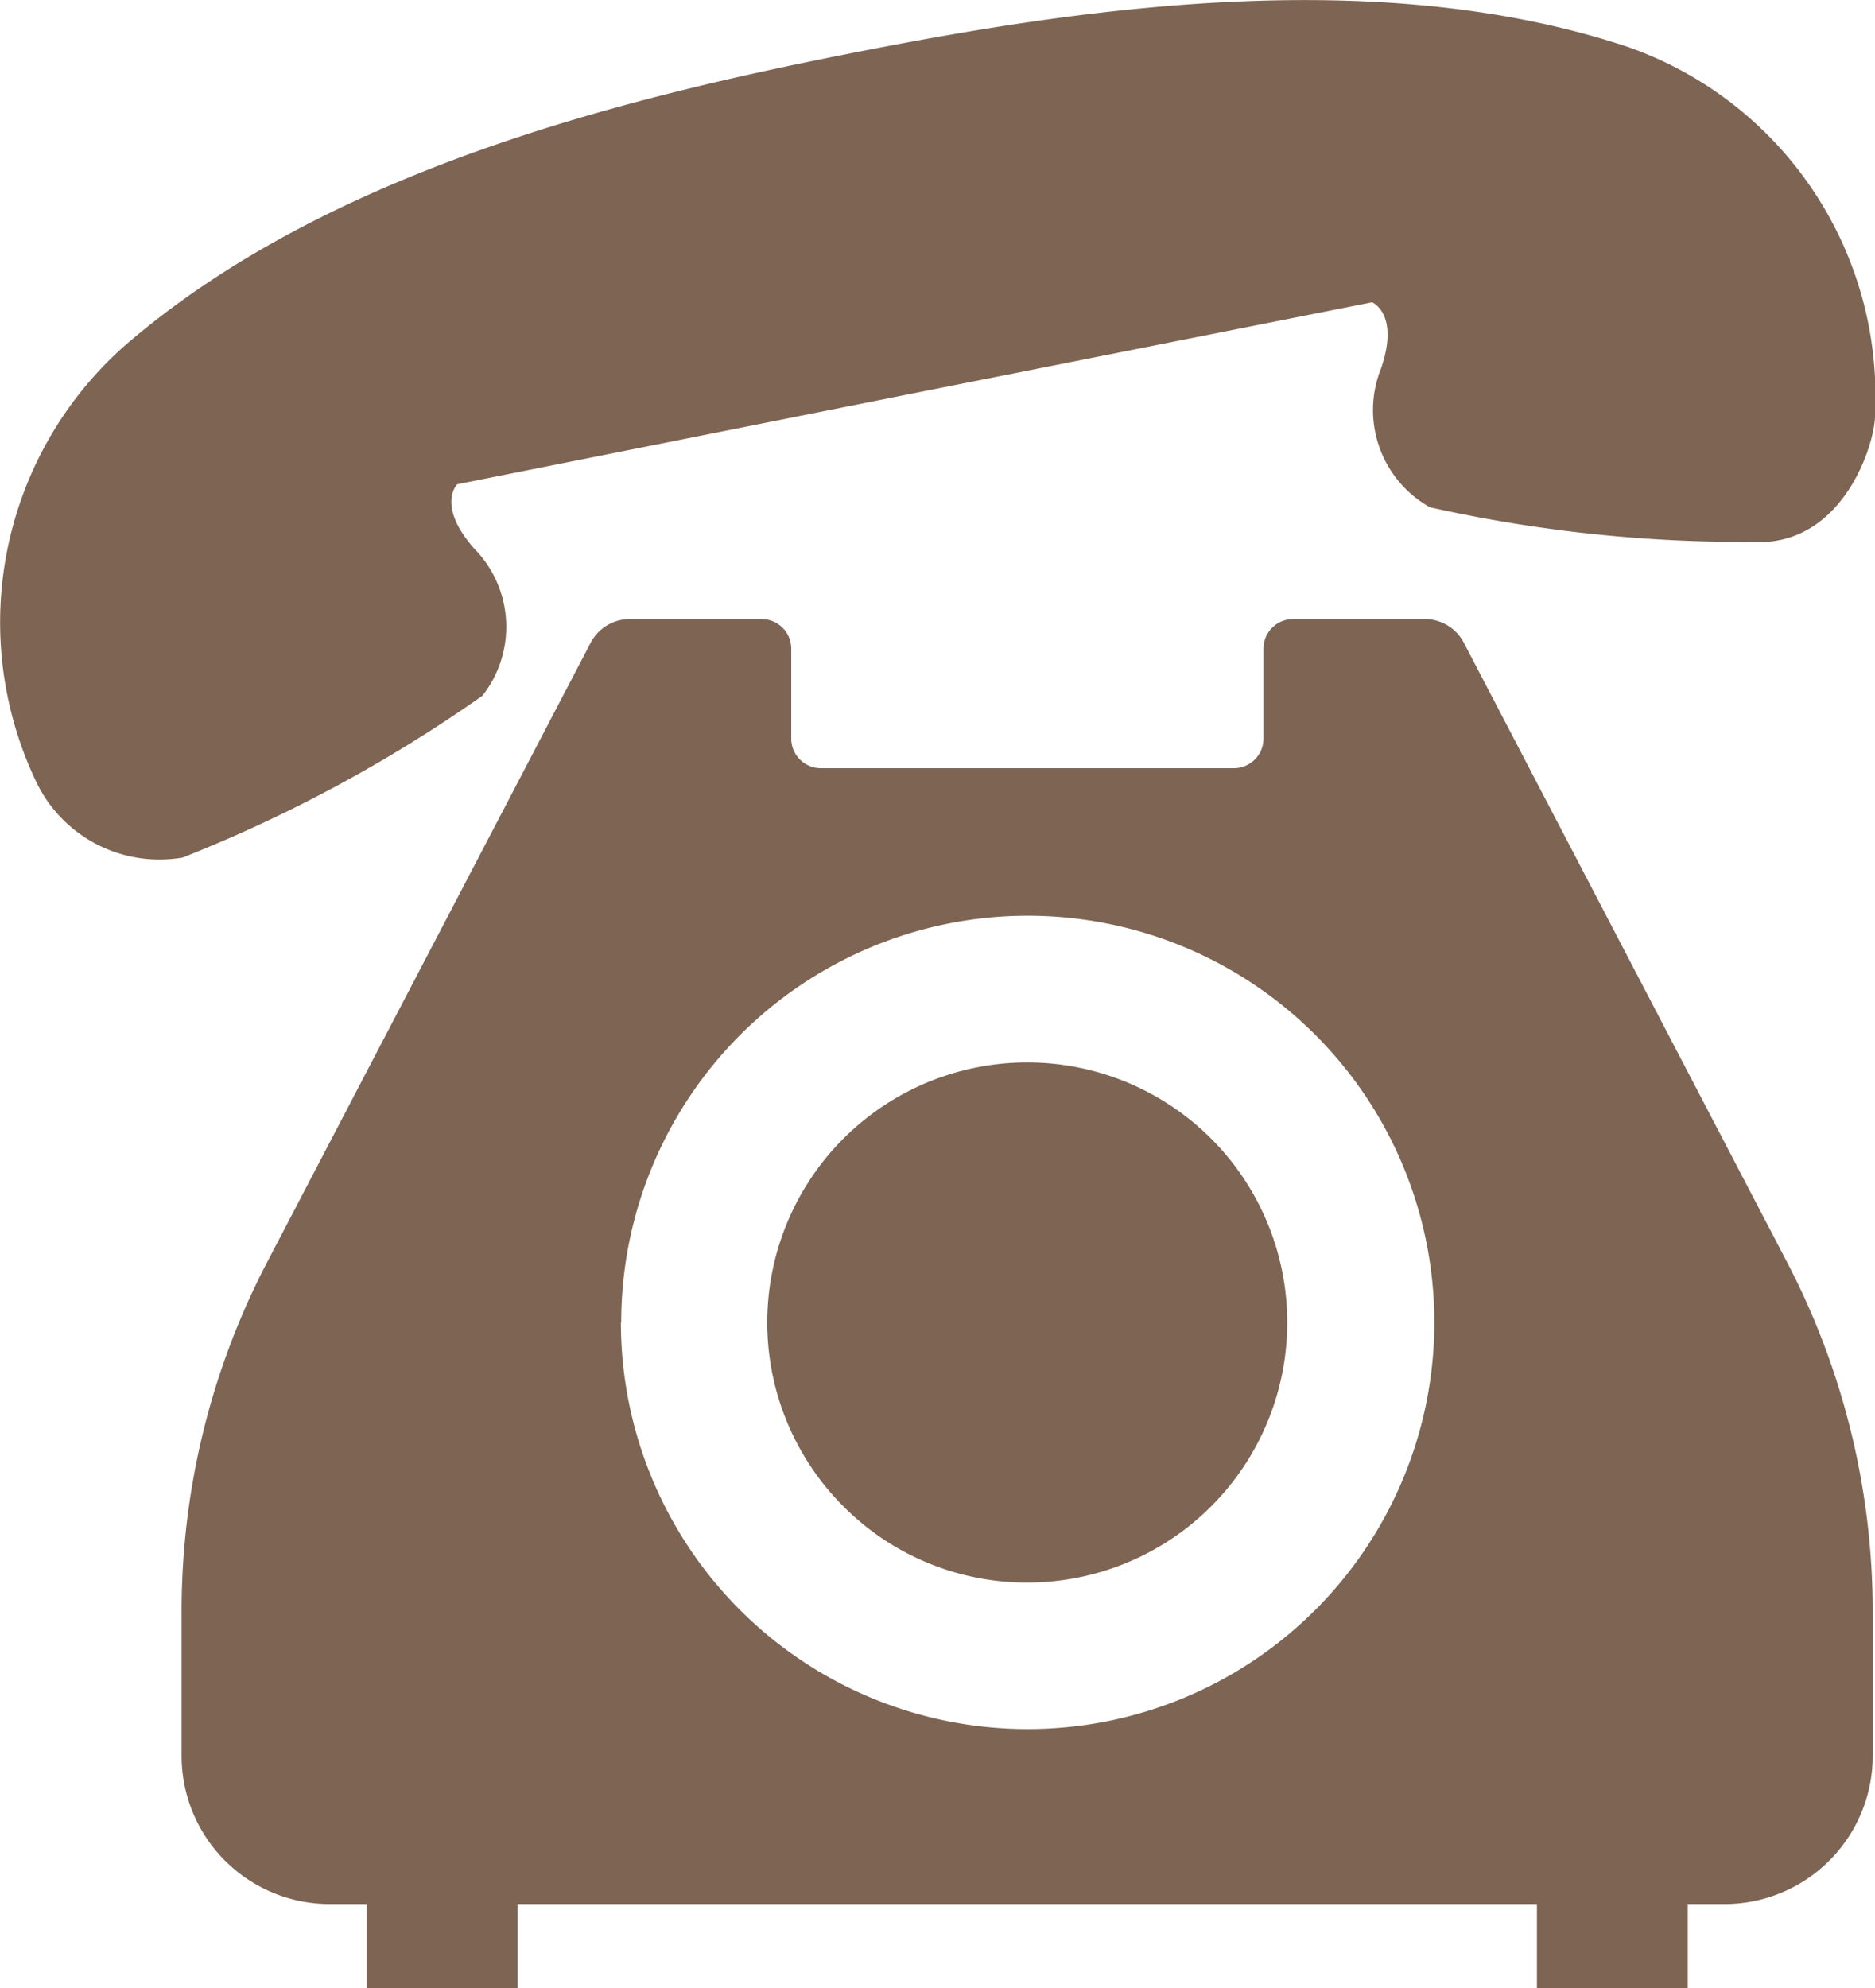
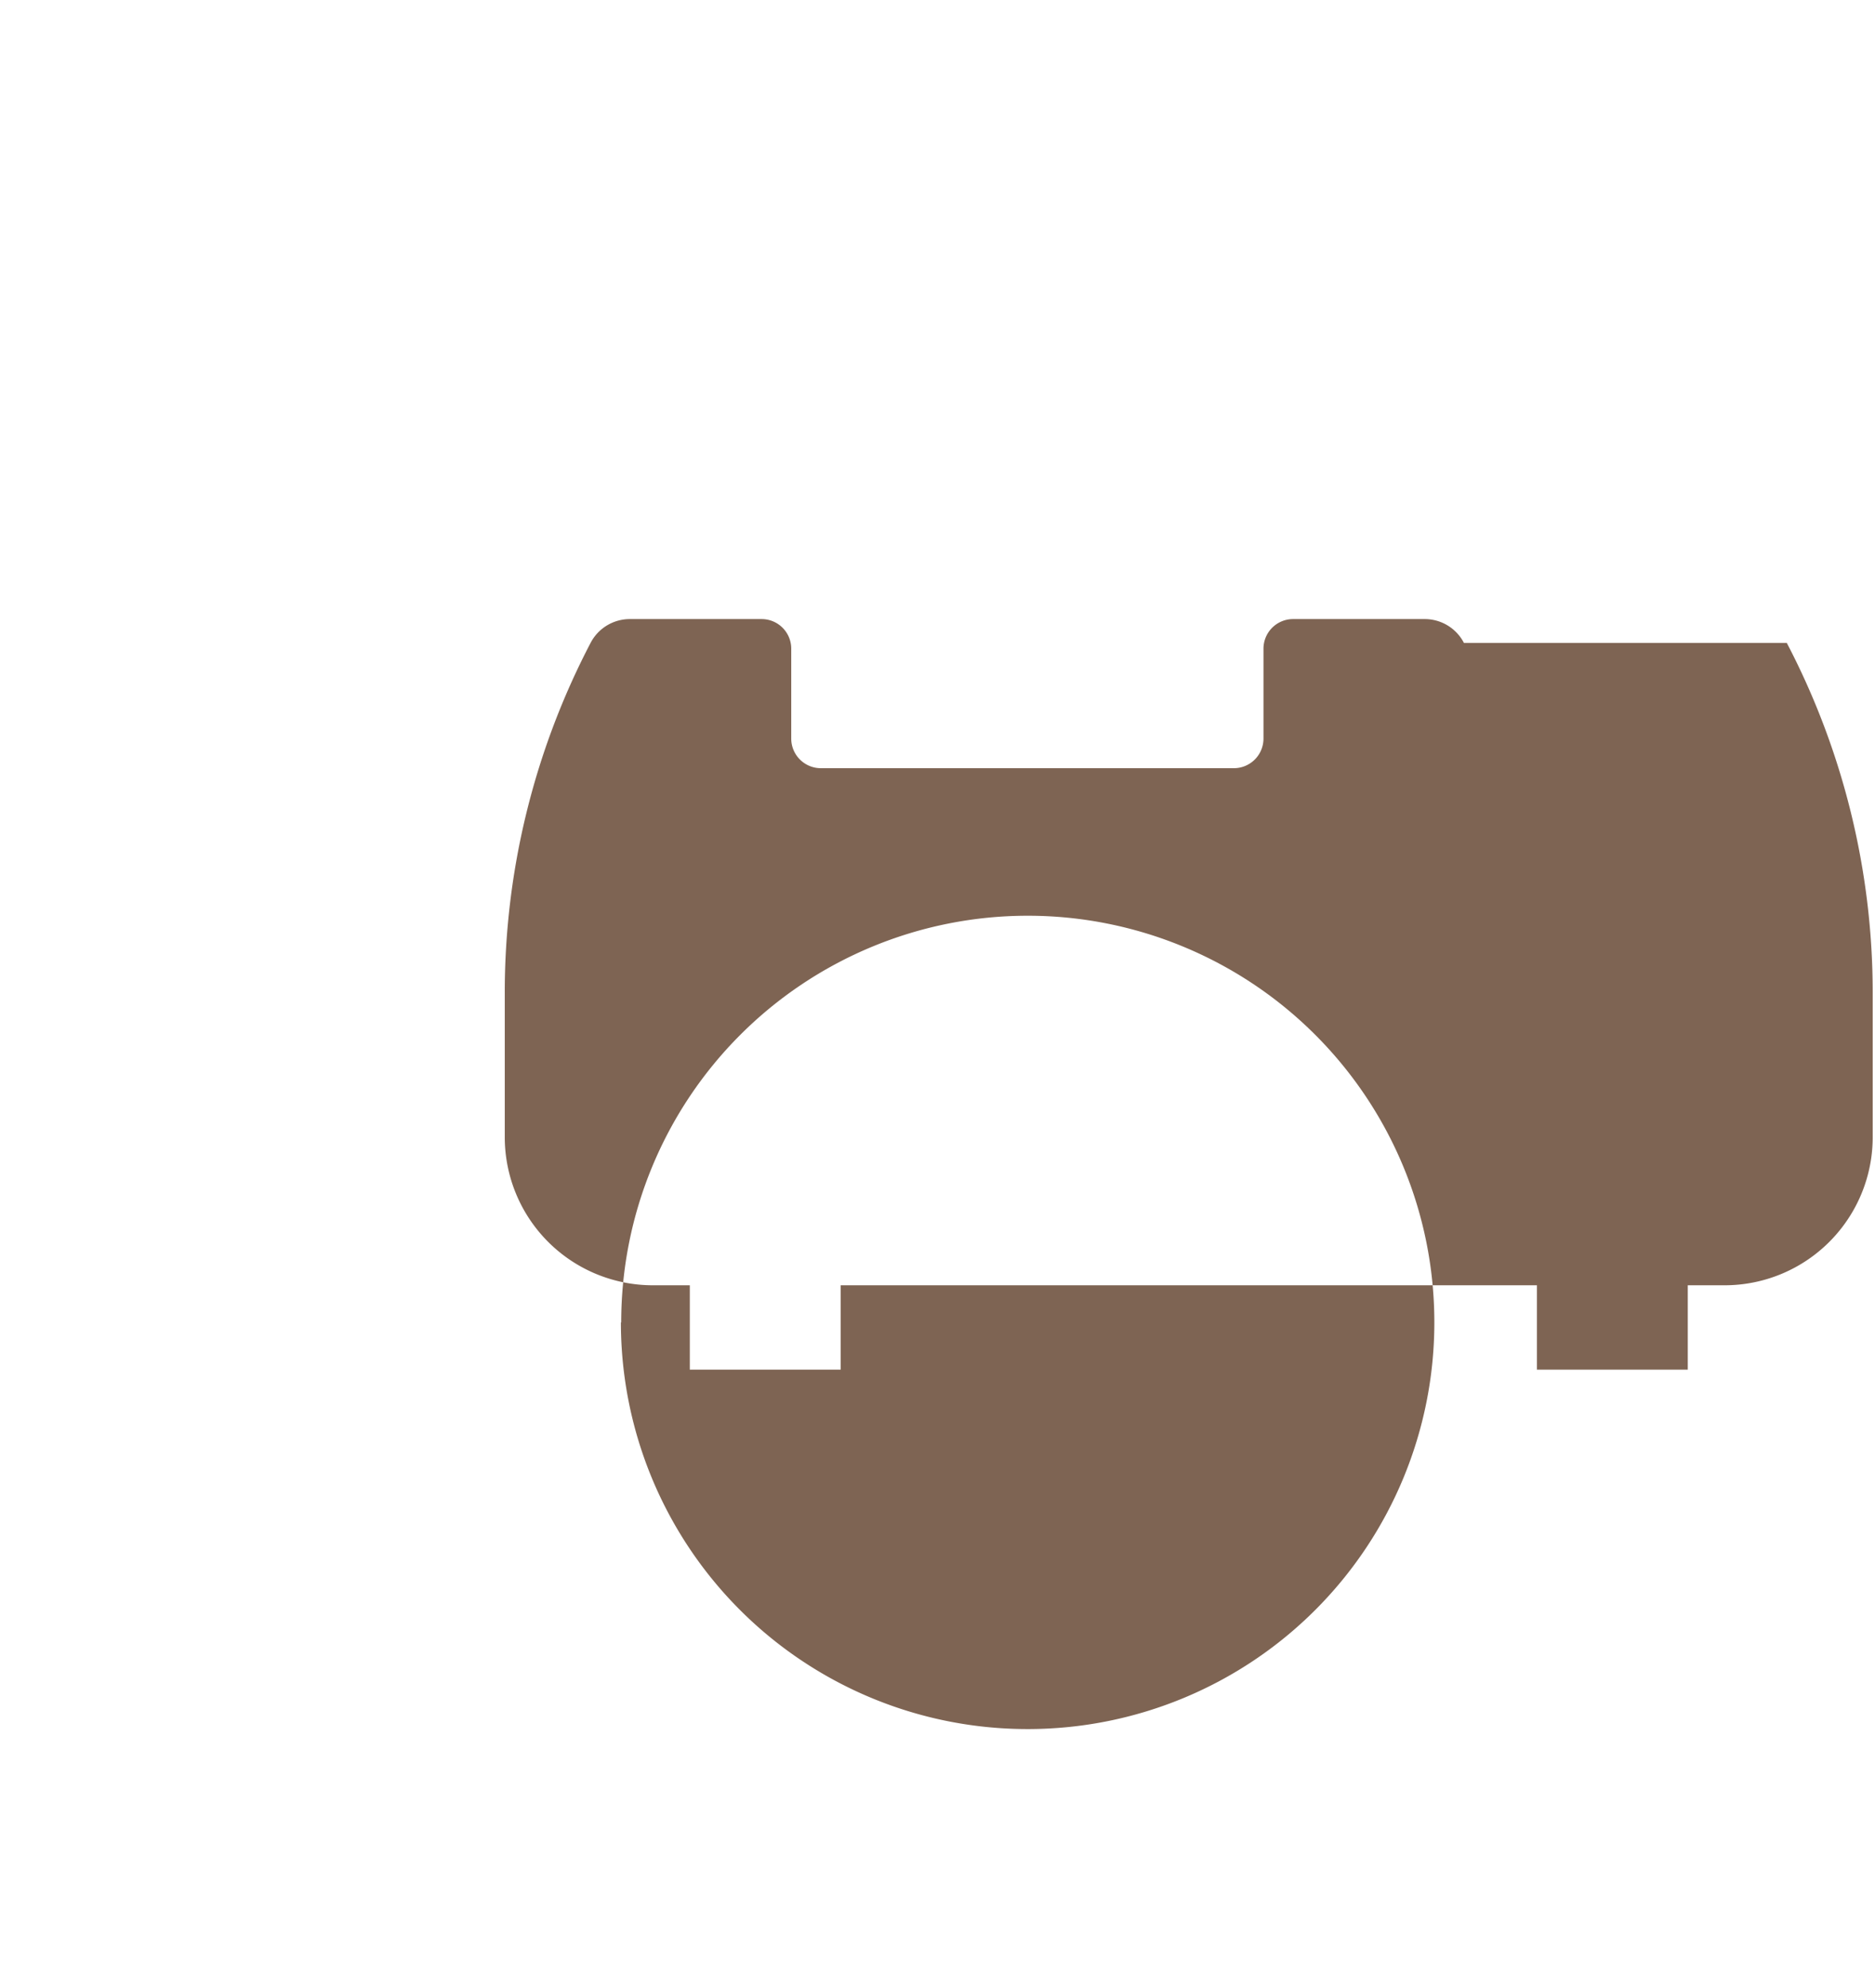
<svg xmlns="http://www.w3.org/2000/svg" width="17.986" height="19.068" viewBox="0 0 17.986 19.068">
  <g id="通話中の電話アイコン" transform="translate(82.477 899.999)">
-     <path id="パス_3526" data-name="パス 3526" d="M19.151,6.673a1.07,1.07,0,0,0-.078-1.41c-.368-.415-.164-.618-.164-.618L23.3,3.77,27.685,2.9s.266.109.086.634a1.069,1.069,0,0,0,.469,1.332,13.793,13.793,0,0,0,3.25.33c.759-.07,1.027-.979,1.019-1.222A3.546,3.546,0,0,0,30.138.451C27.694-.365,24.764.1,22.649.519s-5,1.118-6.943,2.809a3.545,3.545,0,0,0-.841,4.159,1.31,1.31,0,0,0,1.41.738A13.825,13.825,0,0,0,19.151,6.673Z" transform="translate(-97 -900)" fill="#7e6453" />
-     <path id="パス_3527" data-name="パス 3527" d="M214.634,278.526a2.494,2.494,0,1,0-1.764-.73A2.481,2.481,0,0,0,214.634,278.526Z" transform="translate(-287.256 -1163.348)" fill="#7e6453" />
-     <path id="パス_3528" data-name="パス 3528" d="M73.7,159.644a.423.423,0,0,0-.378-.229H72.06a.284.284,0,0,0-.283.285v.861a.284.284,0,0,1-.285.284h-3.96a.284.284,0,0,1-.285-.284V159.7a.284.284,0,0,0-.284-.285H65.7a.424.424,0,0,0-.378.229l-3.1,5.934a7.234,7.234,0,0,0-.823,3.354v1.385a1.421,1.421,0,0,0,1.42,1.421h.355v.809h1.447v-.809H74.4v.809h1.447v-.809H76.2a1.421,1.421,0,0,0,1.421-1.421v-1.385a7.243,7.243,0,0,0-.824-3.354Zm-8.084,6.516a3.9,3.9,0,1,1,3.9,3.9A3.9,3.9,0,0,1,65.613,166.16Z" transform="translate(-142.134 -1053.477)" fill="#7e6453" />
+     <path id="パス_3528" data-name="パス 3528" d="M73.7,159.644a.423.423,0,0,0-.378-.229H72.06a.284.284,0,0,0-.283.285v.861a.284.284,0,0,1-.285.284h-3.96a.284.284,0,0,1-.285-.284V159.7a.284.284,0,0,0-.284-.285H65.7a.424.424,0,0,0-.378.229a7.234,7.234,0,0,0-.823,3.354v1.385a1.421,1.421,0,0,0,1.42,1.421h.355v.809h1.447v-.809H74.4v.809h1.447v-.809H76.2a1.421,1.421,0,0,0,1.421-1.421v-1.385a7.243,7.243,0,0,0-.824-3.354Zm-8.084,6.516a3.9,3.9,0,1,1,3.9,3.9A3.9,3.9,0,0,1,65.613,166.16Z" transform="translate(-142.134 -1053.477)" fill="#7e6453" />
  </g>
</svg>